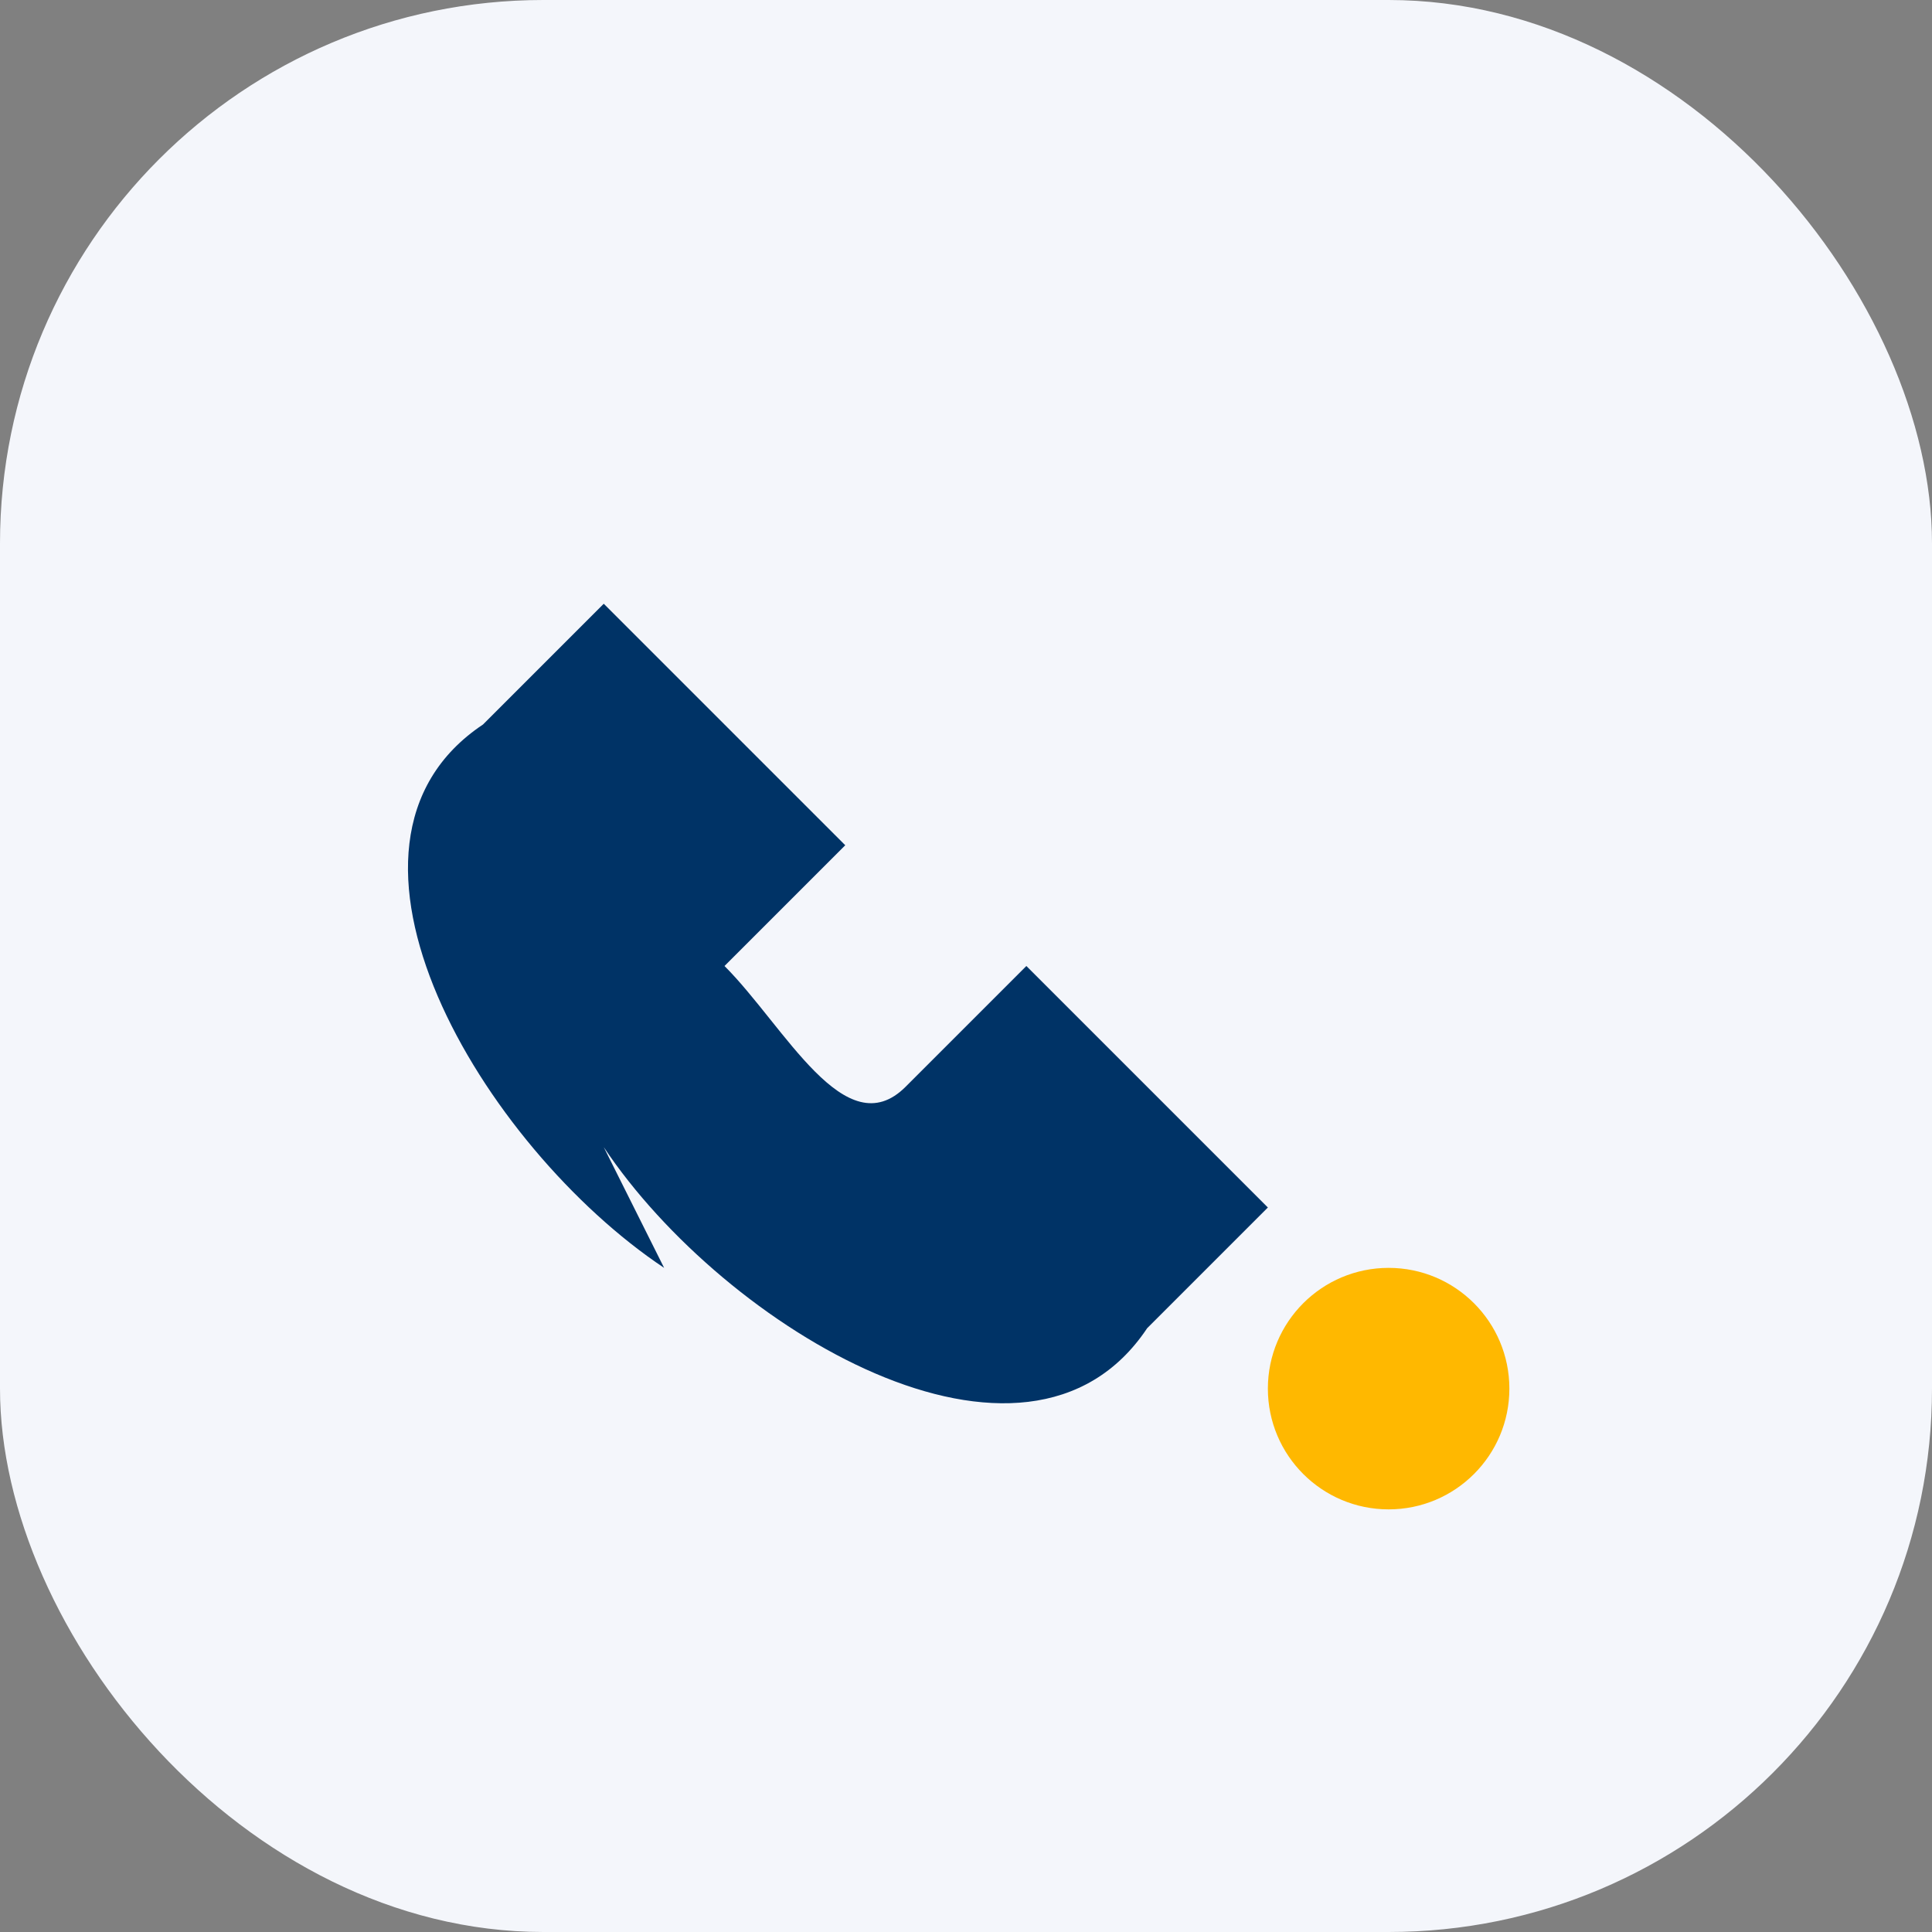
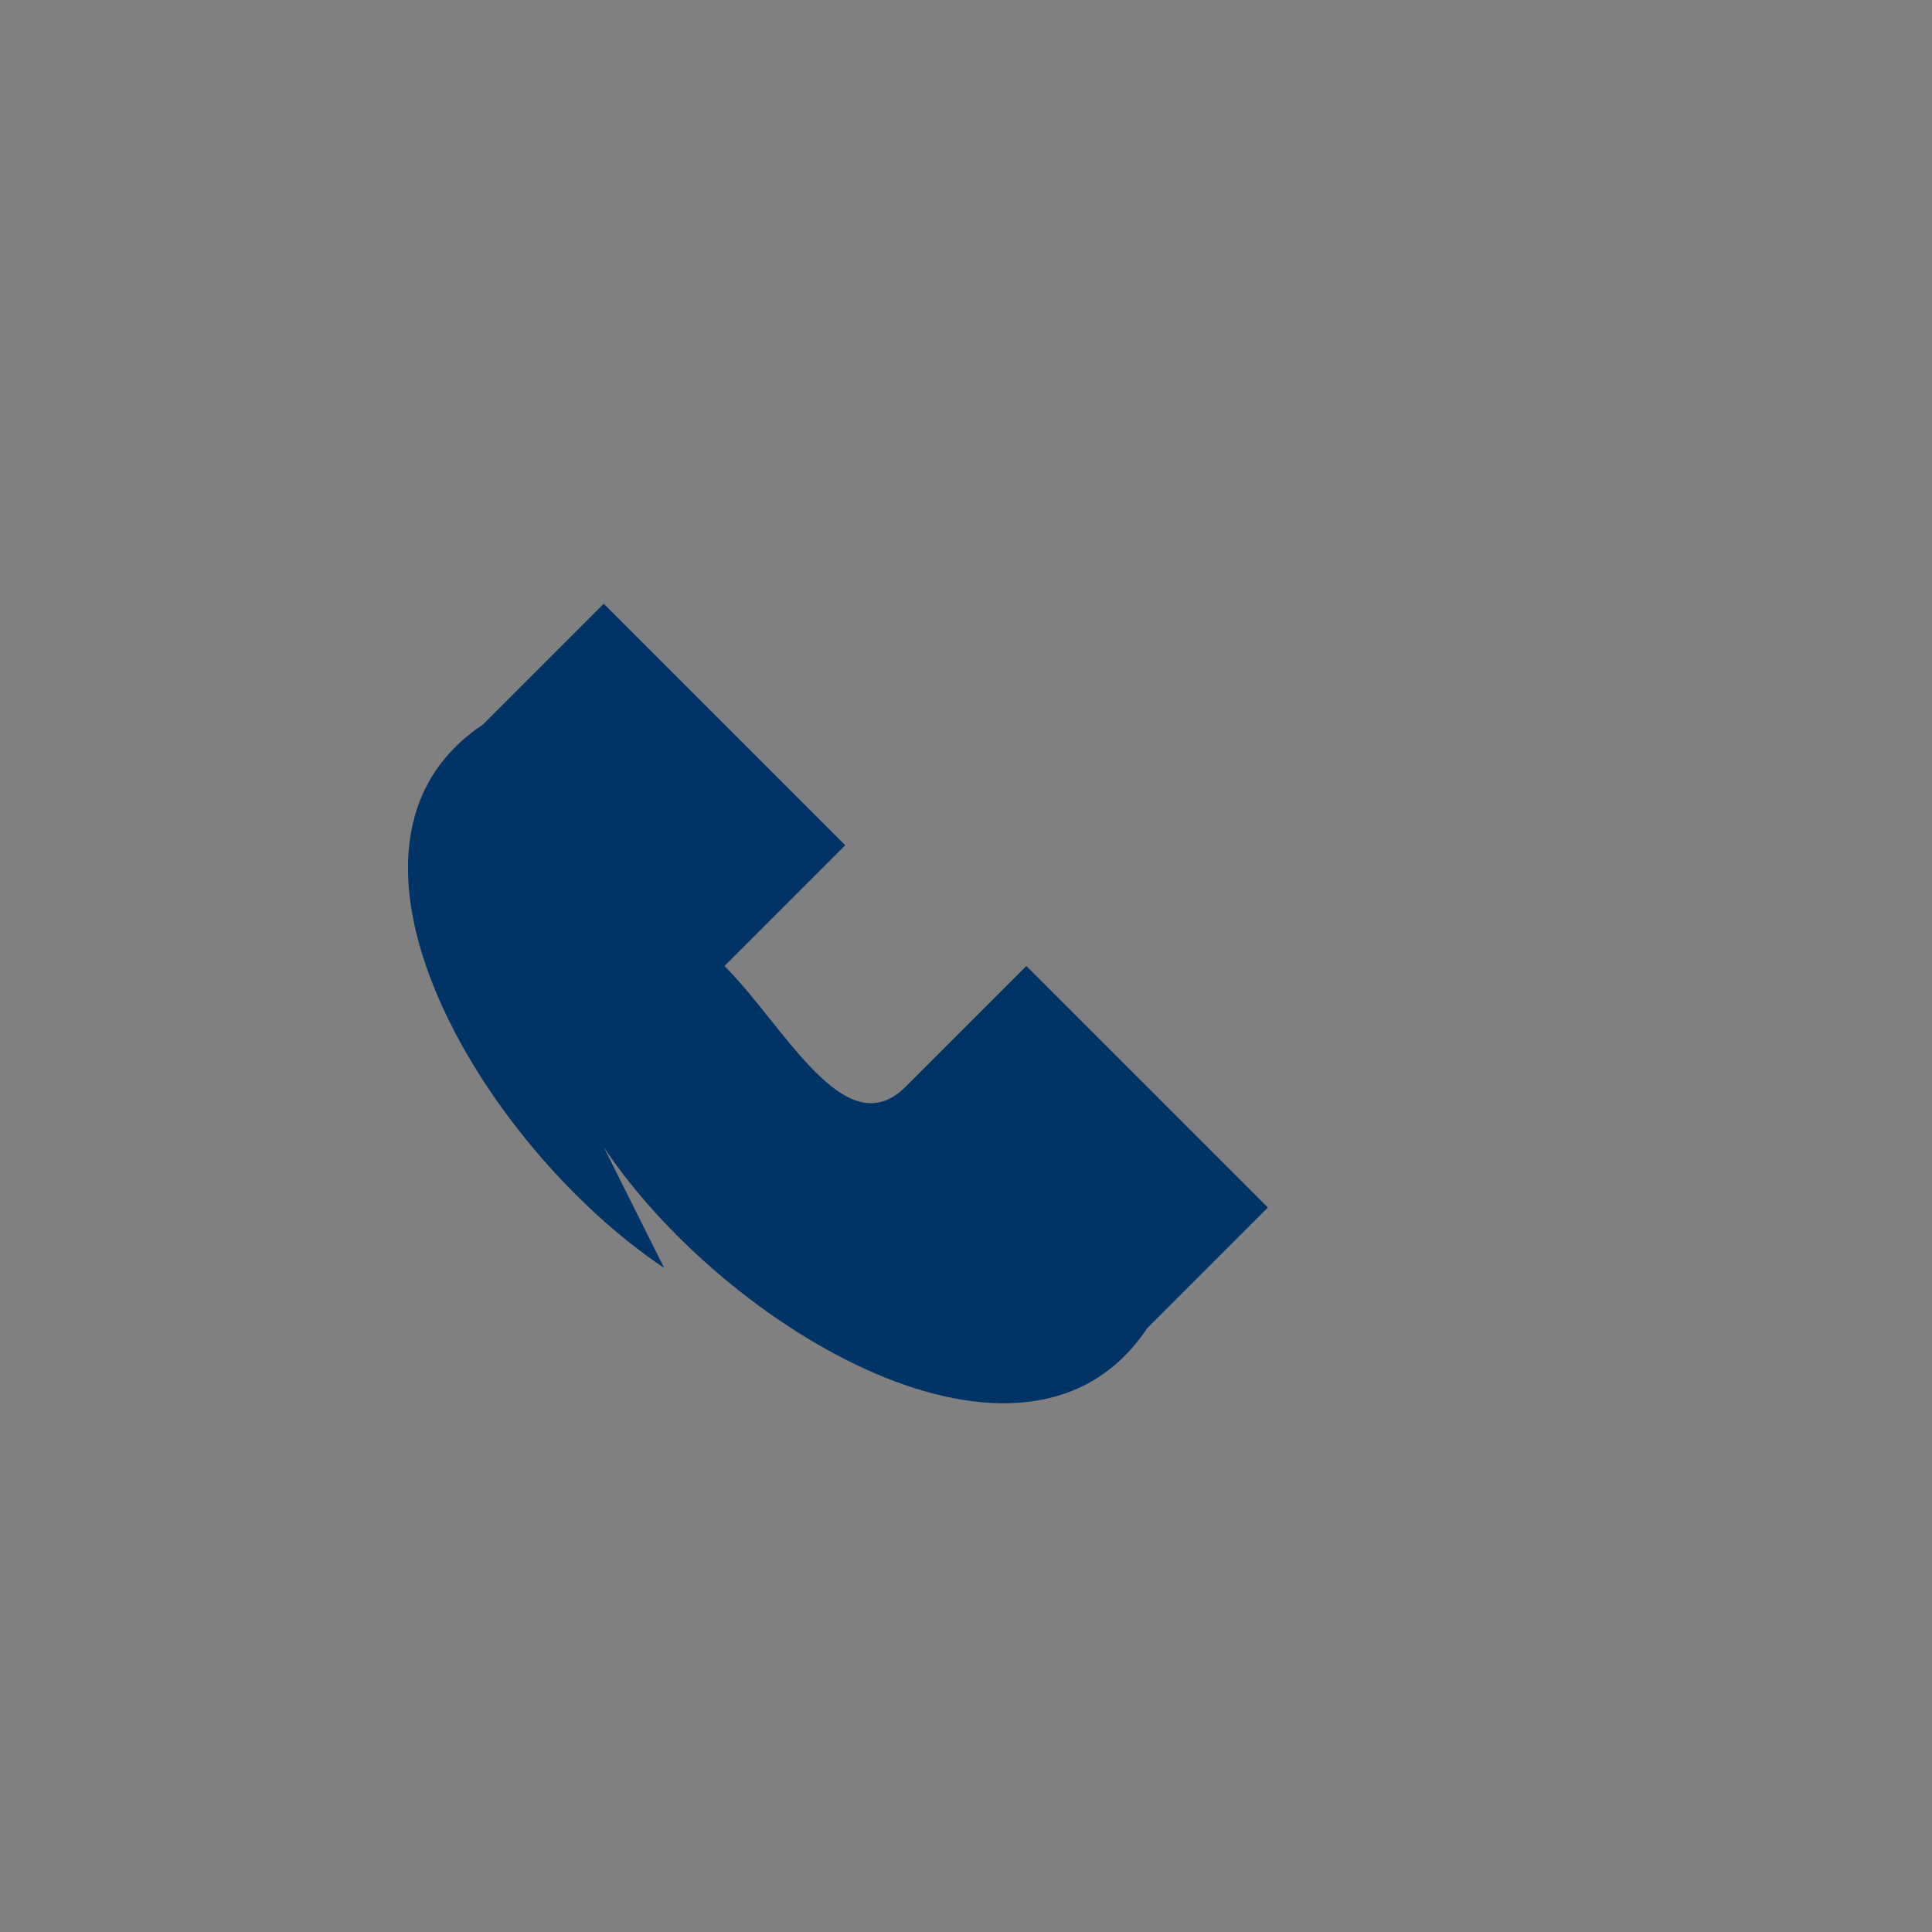
<svg xmlns="http://www.w3.org/2000/svg" width="32" height="32" viewBox="0 0 32 32">
  <rect x="0" y="0" width="32" height="32" fill="#808080" stroke="none" />
-   <rect width="32" height="32" rx="9" fill="#F4F6FB" />
  <path d="M10 19c2 3 7 6 9 3l2-2-4-4-2 2c-1 1-2-1-3-2l2-2-4-4-2 2c-3 2 0 7 3 9z" fill="#003366" />
-   <circle cx="23" cy="23" r="2" fill="#FFB800" />
</svg>